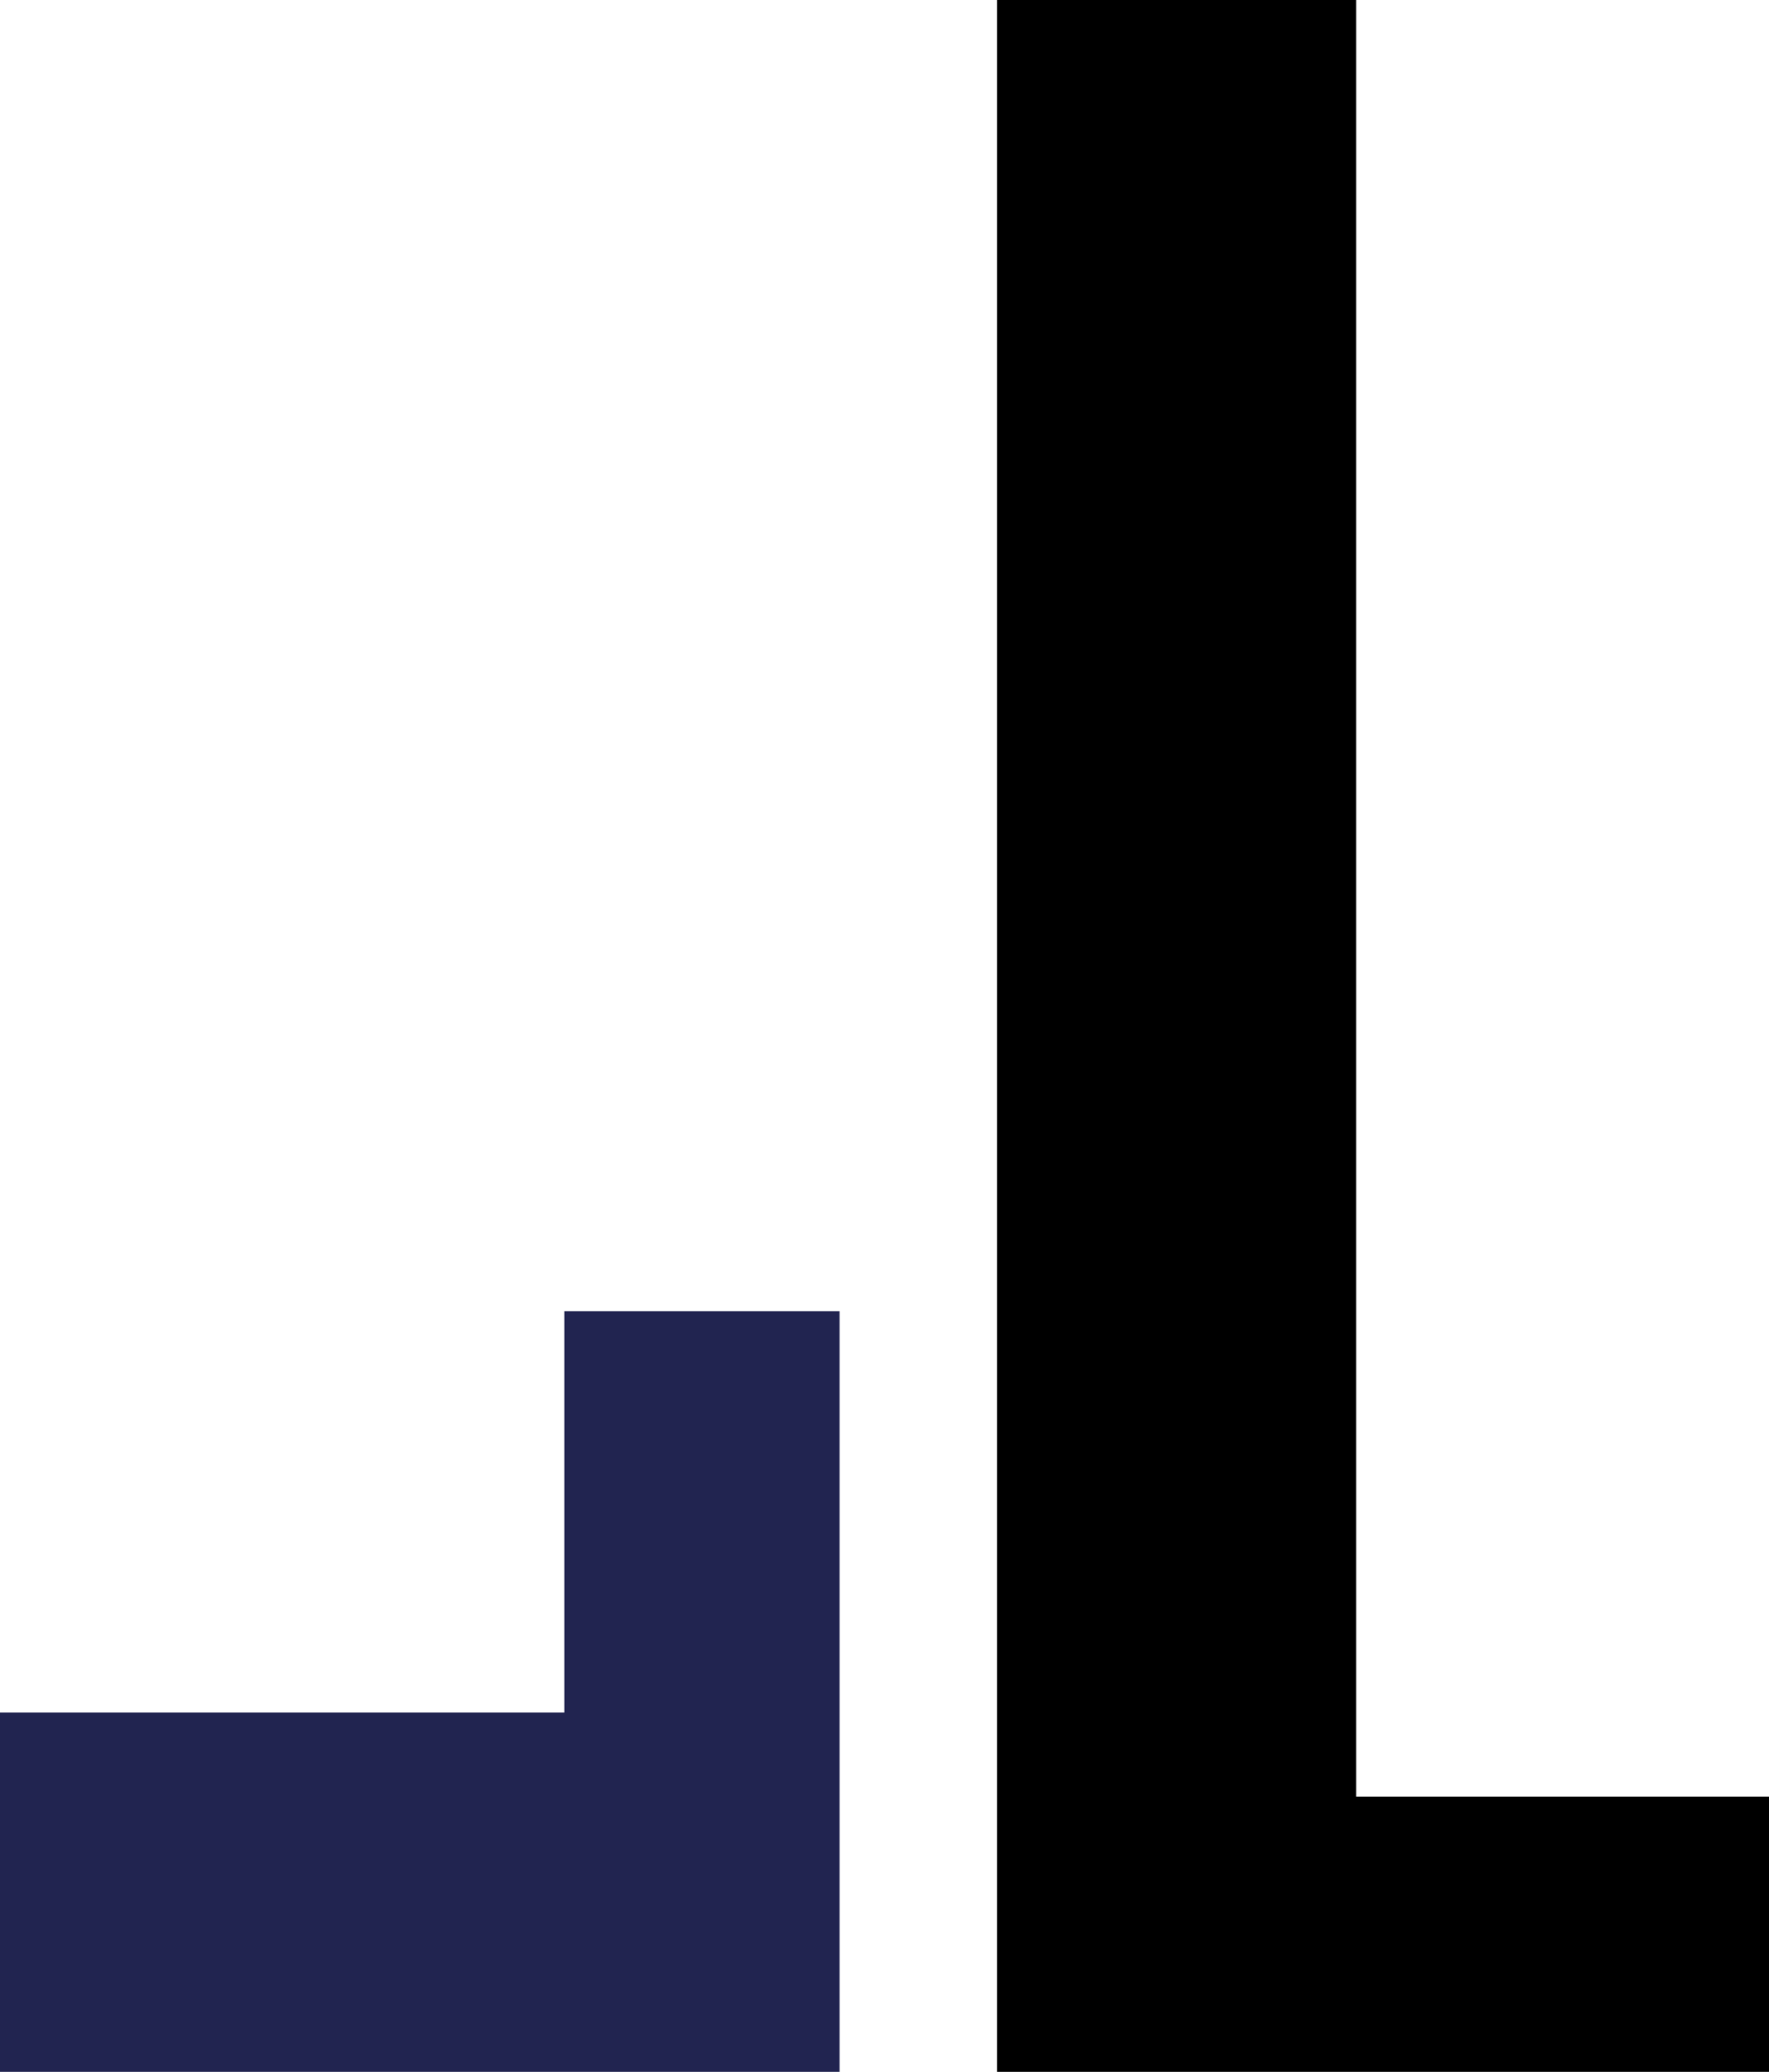
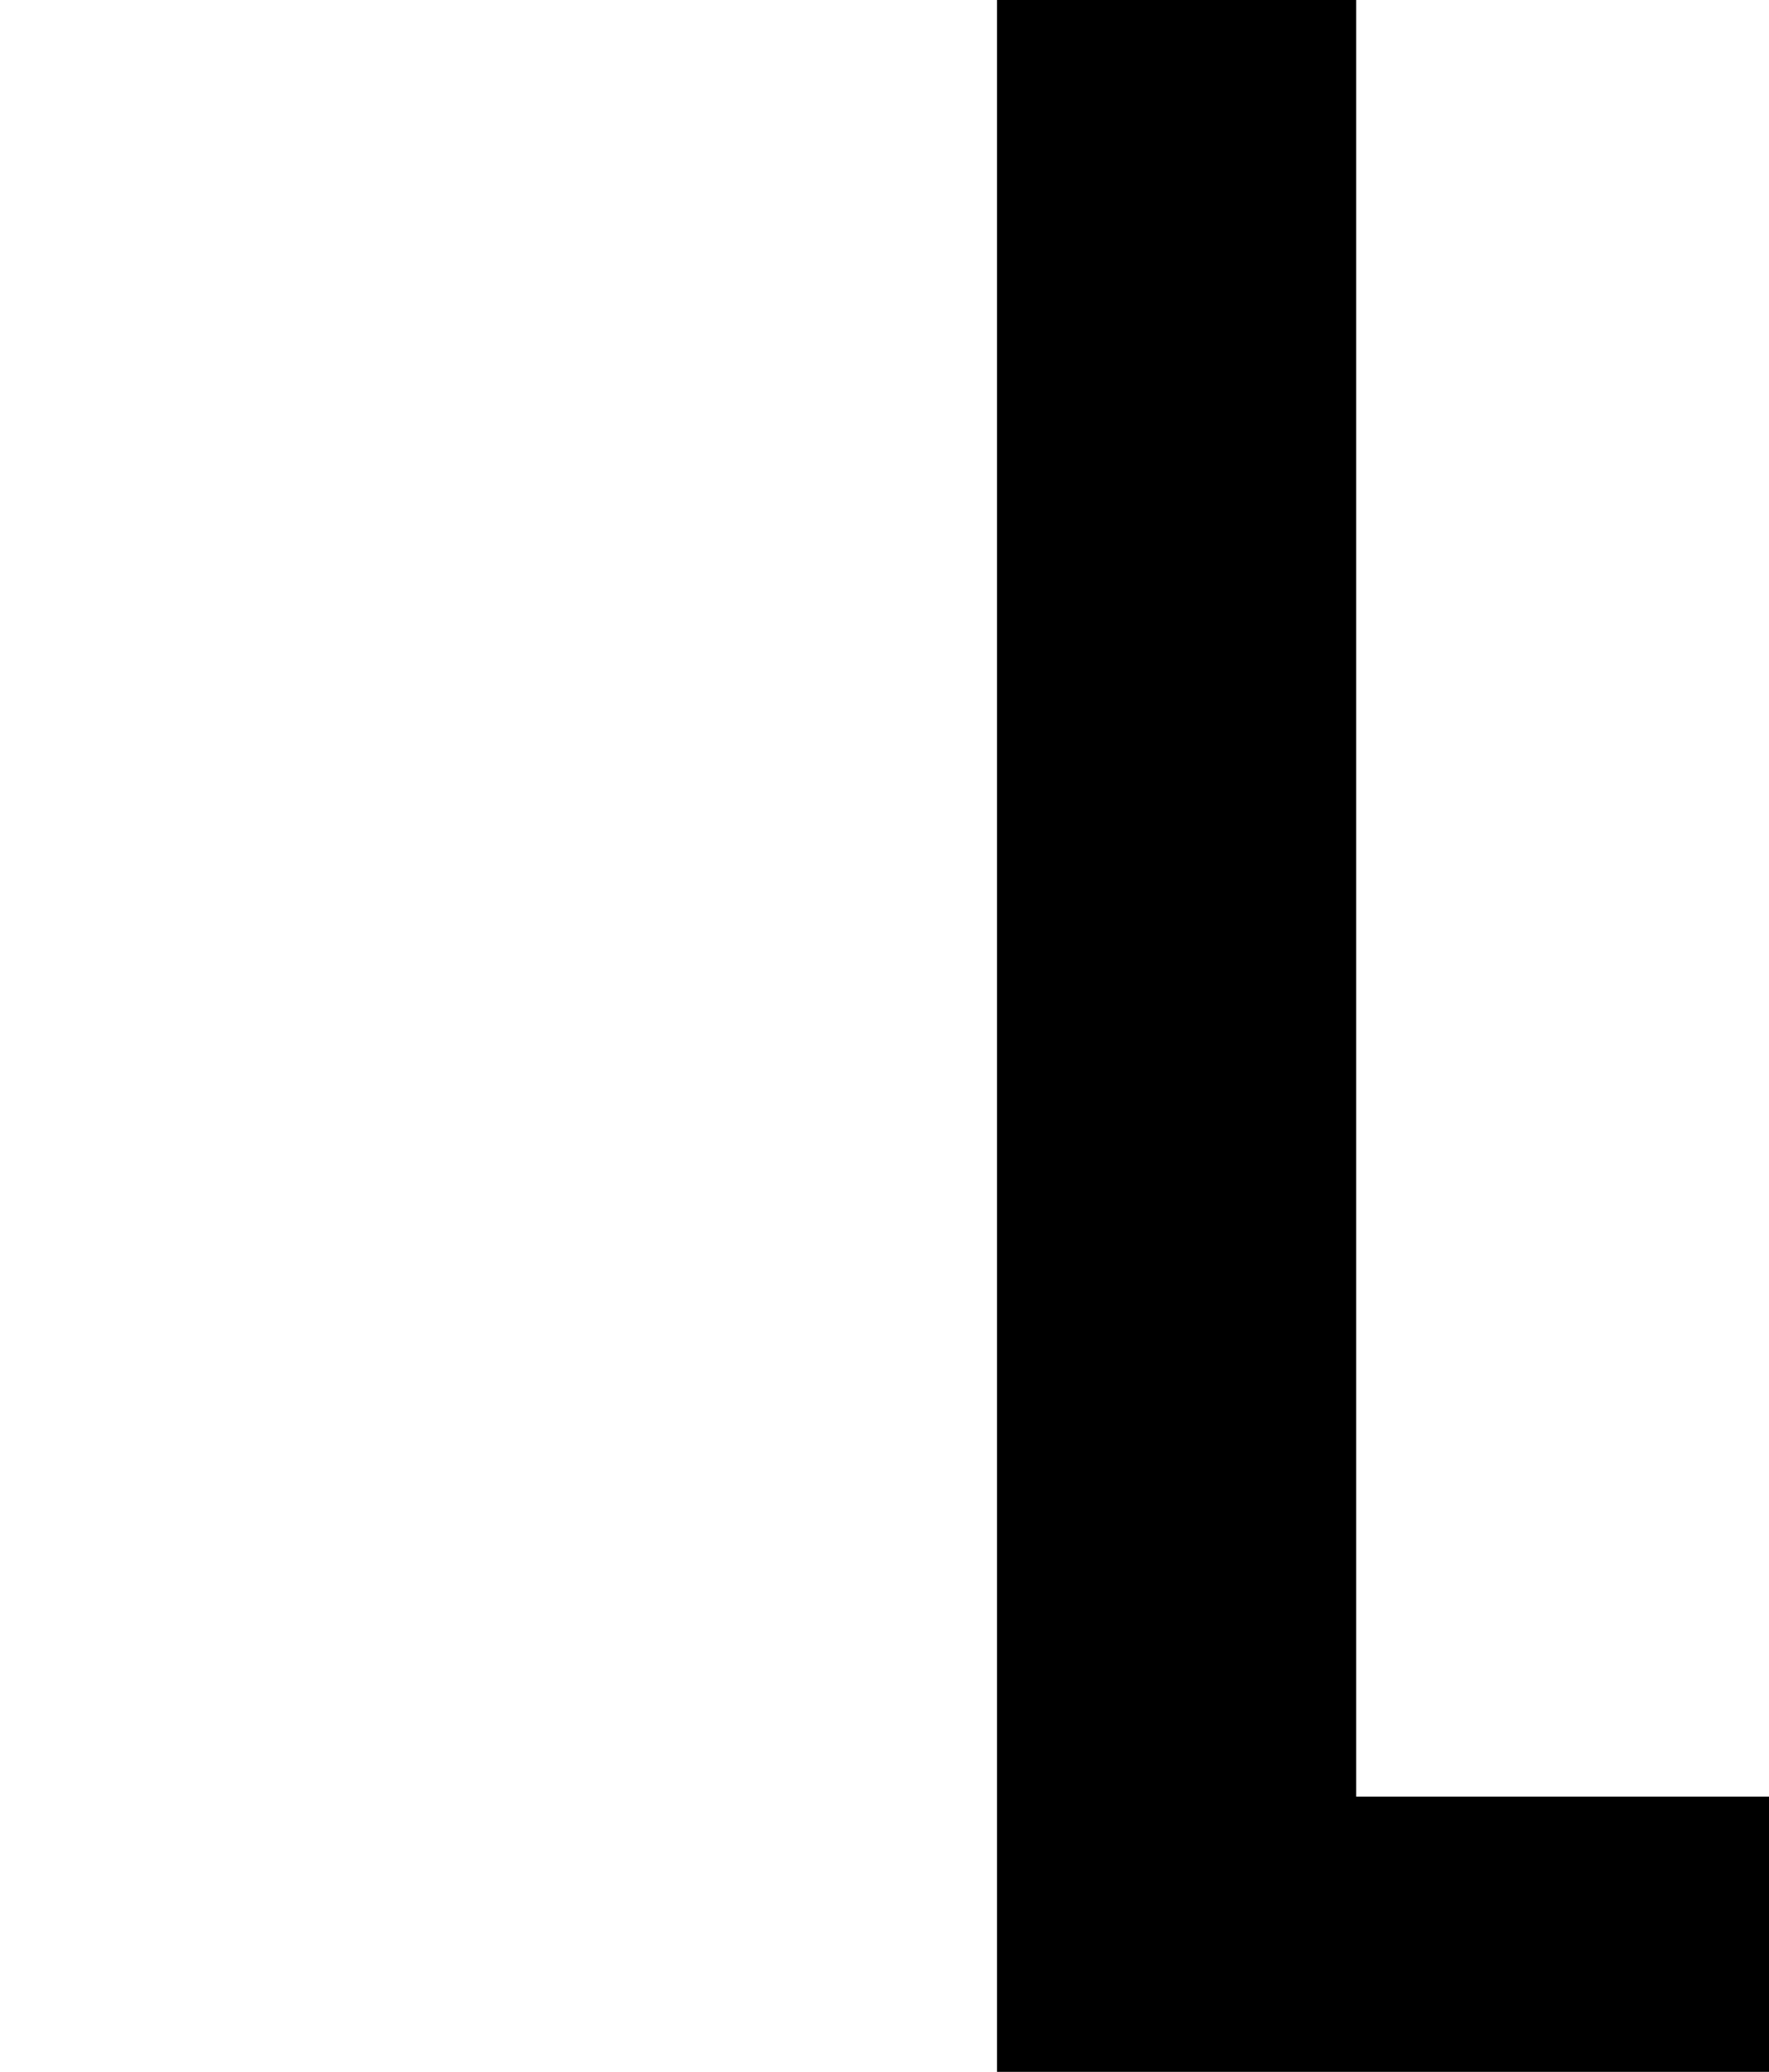
<svg xmlns="http://www.w3.org/2000/svg" version="1.1" id="Ebene_1" x="0px" y="0px" viewBox="0 0 151.7 177.6" style="enable-background:new 0 0 151.7 177.6;" xml:space="preserve">
  <style type="text/css">
	.st0{fill:#212450;}
</style>
  <polygon points="116.3,0 85.5,0 85.5,177.6 151.7,177.6 151.7,154 116.3,154 " />
-   <polygon class="st0" points="0,146.8 0,177.6 72,177.6 72,112.4 48.4,112.4 48.4,146.8 " />
</svg>